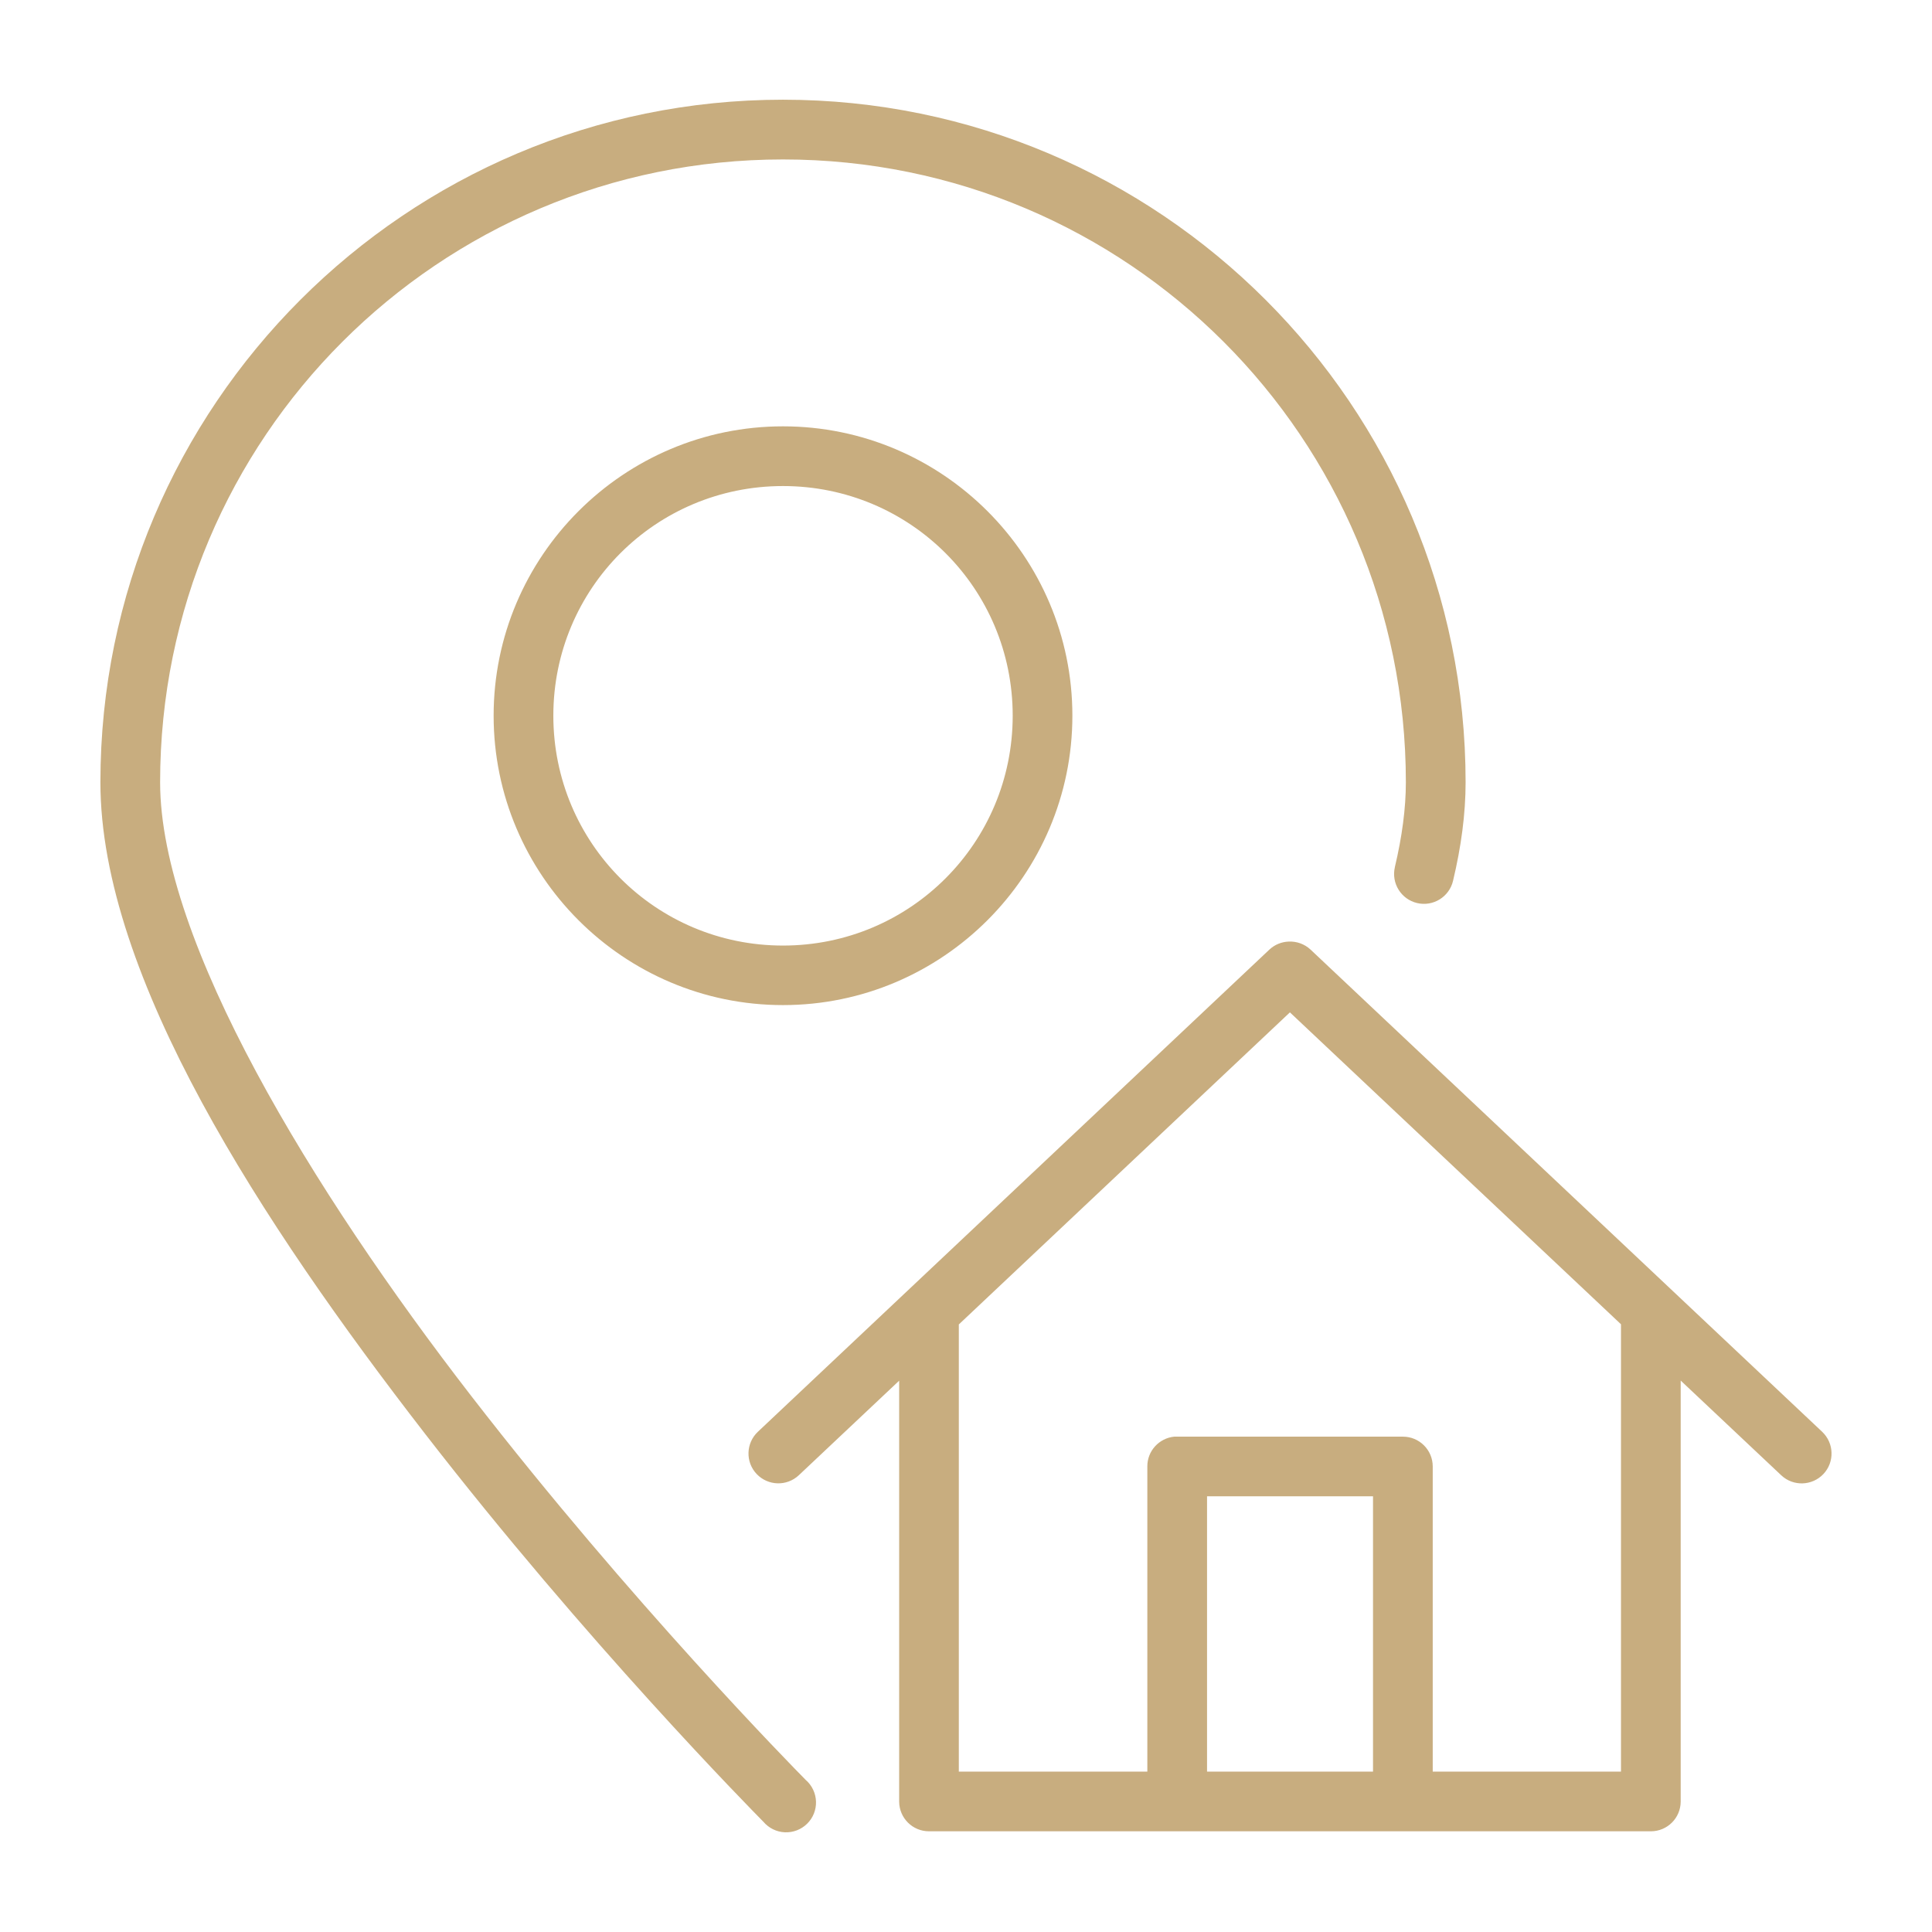
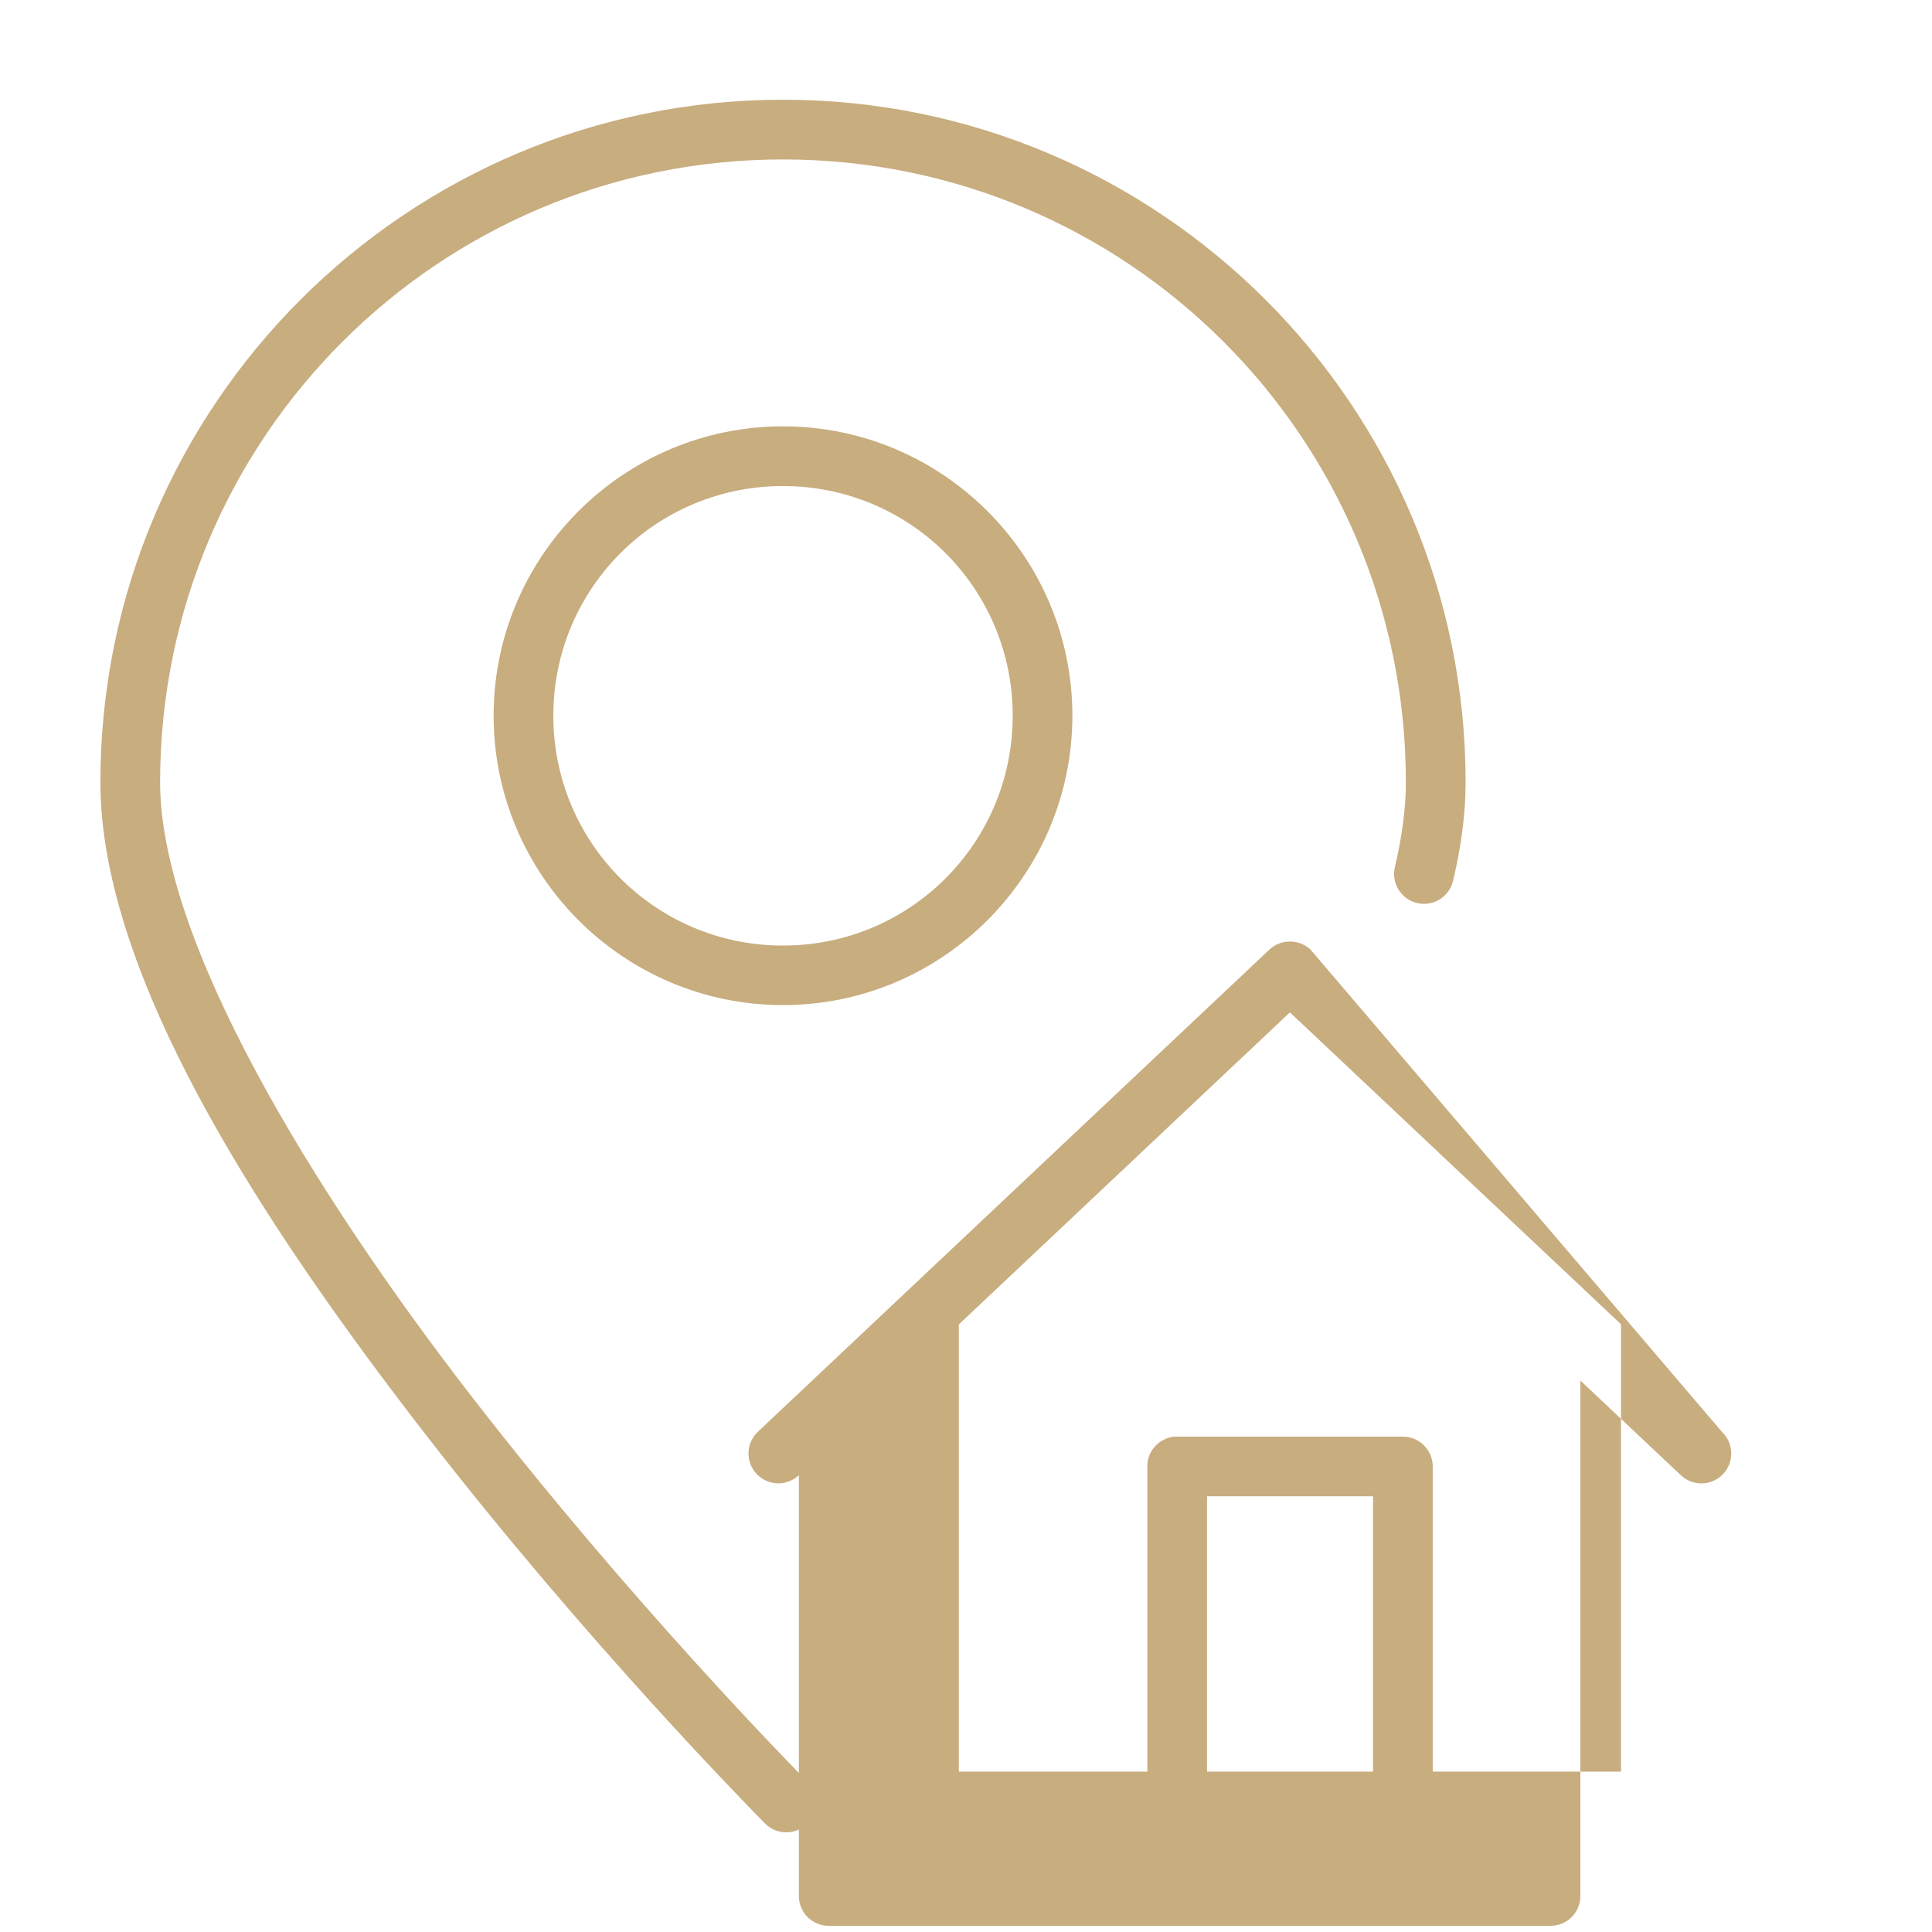
<svg xmlns="http://www.w3.org/2000/svg" version="1.1" id="Calque_1" x="0px" y="0px" width="64px" height="64px" viewBox="0 0 64 64" enable-background="new 0 0 64 64" xml:space="preserve">
-   <path fill="#C8AD7F" d="M25.937,3.303c-12.476,0-22.611,10.134-22.611,22.612c0,6.44,5.375,14.631,10.733,21.553  c5.358,6.923,10.801,12.445,11.229,12.88l0,0c0.178,0.21,0.436,0.337,0.711,0.349c0.275,0.012,0.543-0.091,0.739-0.285  c0.196-0.192,0.302-0.459,0.293-0.734c-0.009-0.275-0.132-0.535-0.341-0.716c-0.396-0.4-5.796-5.892-11.069-12.705  S5.304,31.181,5.304,25.915c0-11.408,9.226-20.633,20.634-20.633s20.633,9.225,20.633,20.633c0,0.859-0.126,1.806-0.365,2.811h0.001  c-0.124,0.532,0.206,1.064,0.738,1.189c0.531,0.125,1.064-0.205,1.189-0.737c0.268-1.124,0.416-2.213,0.416-3.262  C48.551,13.438,38.415,3.303,25.937,3.303L25.937,3.303z M25.937,14.123c-5.284,0-9.585,4.301-9.585,9.585  c0,5.284,4.301,9.587,9.585,9.587c5.284,0,9.587-4.305,9.587-9.587C35.524,18.424,31.222,14.123,25.937,14.123z M25.937,16.101  c4.215,0,7.61,3.392,7.61,7.607c0,4.215-3.395,7.615-7.61,7.615c-4.215,0-7.607-3.4-7.607-7.615  C18.33,19.493,21.722,16.101,25.937,16.101z M42.688,31.191L42.688,31.191c-0.236,0.009-0.463,0.102-0.635,0.263L25.105,47.43  c-0.397,0.375-0.416,1.001-0.041,1.397c0.375,0.397,1.001,0.416,1.399,0.041l3.323-3.131v13.943  c0.002,0.546,0.446,0.987,0.993,0.984h23.912l0,0c0.543-0.002,0.982-0.441,0.984-0.984V45.733l3.33,3.137l0,0  c0.397,0.375,1.023,0.355,1.398-0.041c0.375-0.397,0.355-1.023-0.04-1.398L43.411,31.454C43.215,31.273,42.955,31.178,42.688,31.191  L42.688,31.191z M42.73,33.536l10.967,10.332v14.819h-6.236V48.575c-0.002-0.545-0.445-0.986-0.992-0.984H39h0.001  c-0.034-0.001-0.069-0.001-0.103,0c-0.506,0.051-0.893,0.477-0.891,0.984v10.112h-6.245V43.874L42.73,33.536z M39.985,49.567h5.498  v9.12h-5.498V49.567z" />
+   <path fill="#C8AD7F" d="M25.937,3.303c-12.476,0-22.611,10.134-22.611,22.612c0,6.44,5.375,14.631,10.733,21.553  c5.358,6.923,10.801,12.445,11.229,12.88l0,0c0.178,0.21,0.436,0.337,0.711,0.349c0.275,0.012,0.543-0.091,0.739-0.285  c0.196-0.192,0.302-0.459,0.293-0.734c-0.009-0.275-0.132-0.535-0.341-0.716c-0.396-0.4-5.796-5.892-11.069-12.705  S5.304,31.181,5.304,25.915c0-11.408,9.226-20.633,20.634-20.633s20.633,9.225,20.633,20.633c0,0.859-0.126,1.806-0.365,2.811h0.001  c-0.124,0.532,0.206,1.064,0.738,1.189c0.531,0.125,1.064-0.205,1.189-0.737c0.268-1.124,0.416-2.213,0.416-3.262  C48.551,13.438,38.415,3.303,25.937,3.303L25.937,3.303z M25.937,14.123c-5.284,0-9.585,4.301-9.585,9.585  c0,5.284,4.301,9.587,9.585,9.587c5.284,0,9.587-4.305,9.587-9.587C35.524,18.424,31.222,14.123,25.937,14.123z M25.937,16.101  c4.215,0,7.61,3.392,7.61,7.607c0,4.215-3.395,7.615-7.61,7.615c-4.215,0-7.607-3.4-7.607-7.615  C18.33,19.493,21.722,16.101,25.937,16.101z M42.688,31.191L42.688,31.191c-0.236,0.009-0.463,0.102-0.635,0.263L25.105,47.43  c-0.397,0.375-0.416,1.001-0.041,1.397c0.375,0.397,1.001,0.416,1.399,0.041v13.943  c0.002,0.546,0.446,0.987,0.993,0.984h23.912l0,0c0.543-0.002,0.982-0.441,0.984-0.984V45.733l3.33,3.137l0,0  c0.397,0.375,1.023,0.355,1.398-0.041c0.375-0.397,0.355-1.023-0.04-1.398L43.411,31.454C43.215,31.273,42.955,31.178,42.688,31.191  L42.688,31.191z M42.73,33.536l10.967,10.332v14.819h-6.236V48.575c-0.002-0.545-0.445-0.986-0.992-0.984H39h0.001  c-0.034-0.001-0.069-0.001-0.103,0c-0.506,0.051-0.893,0.477-0.891,0.984v10.112h-6.245V43.874L42.73,33.536z M39.985,49.567h5.498  v9.12h-5.498V49.567z" />
</svg>